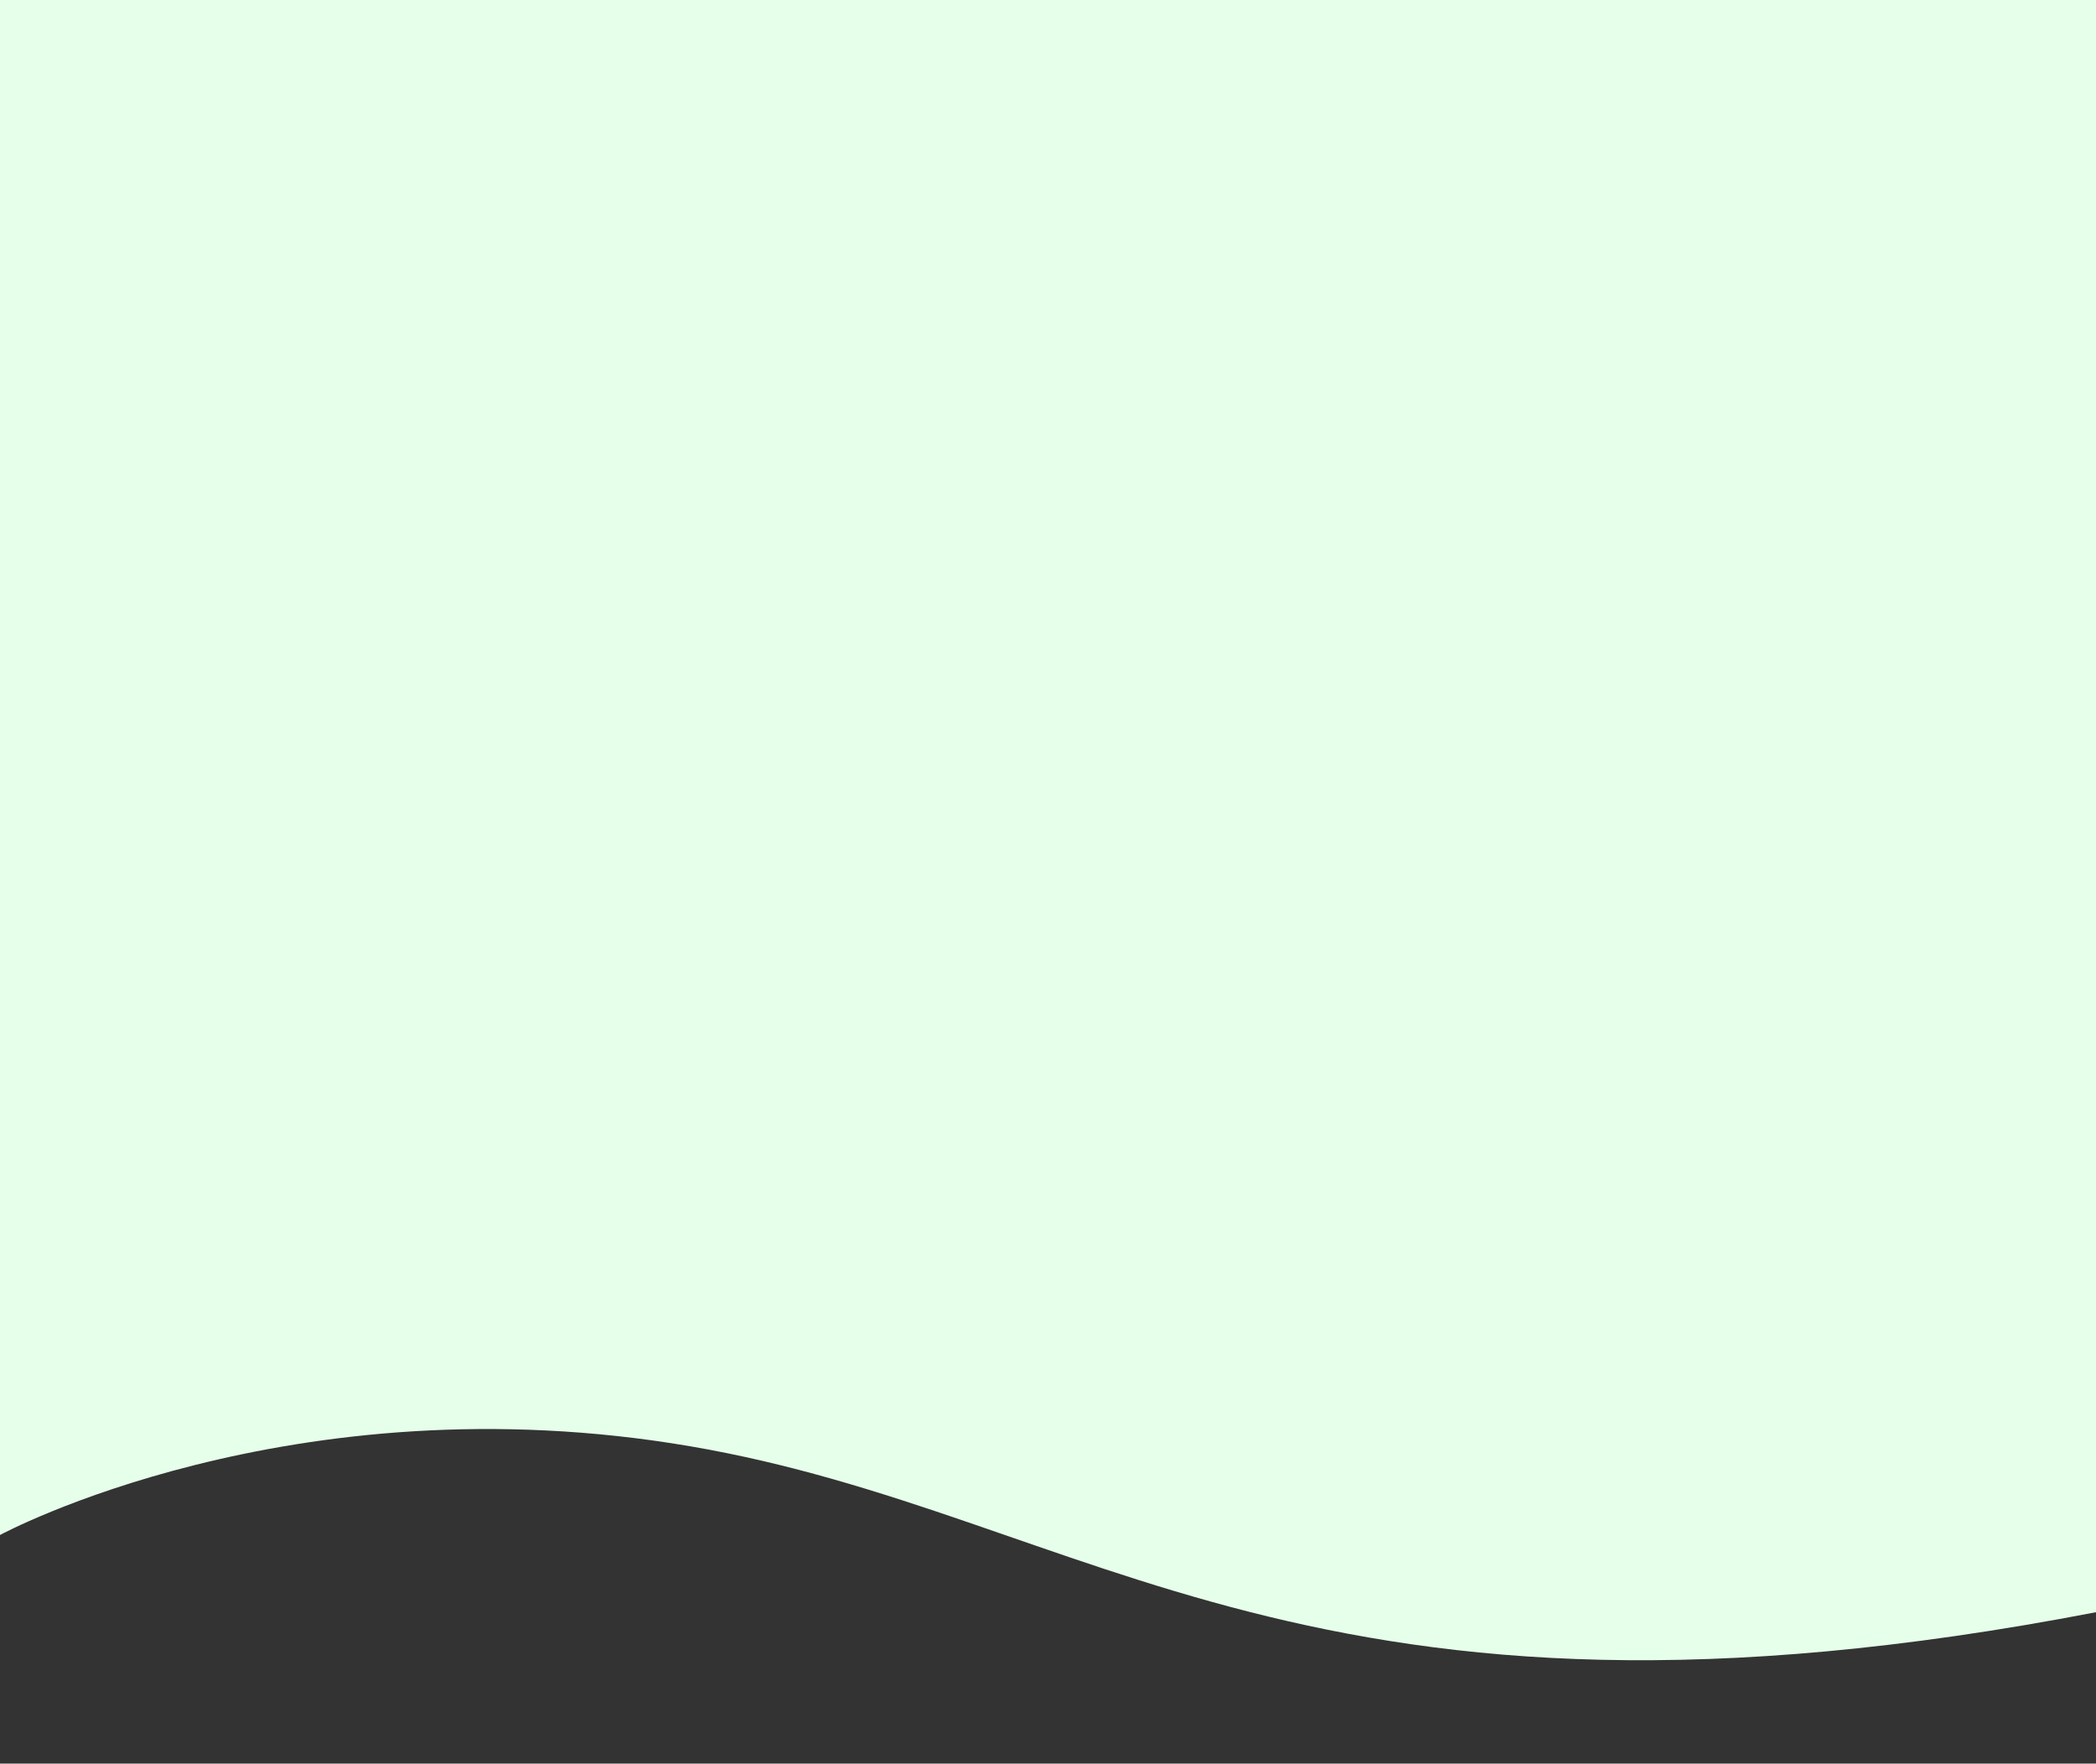
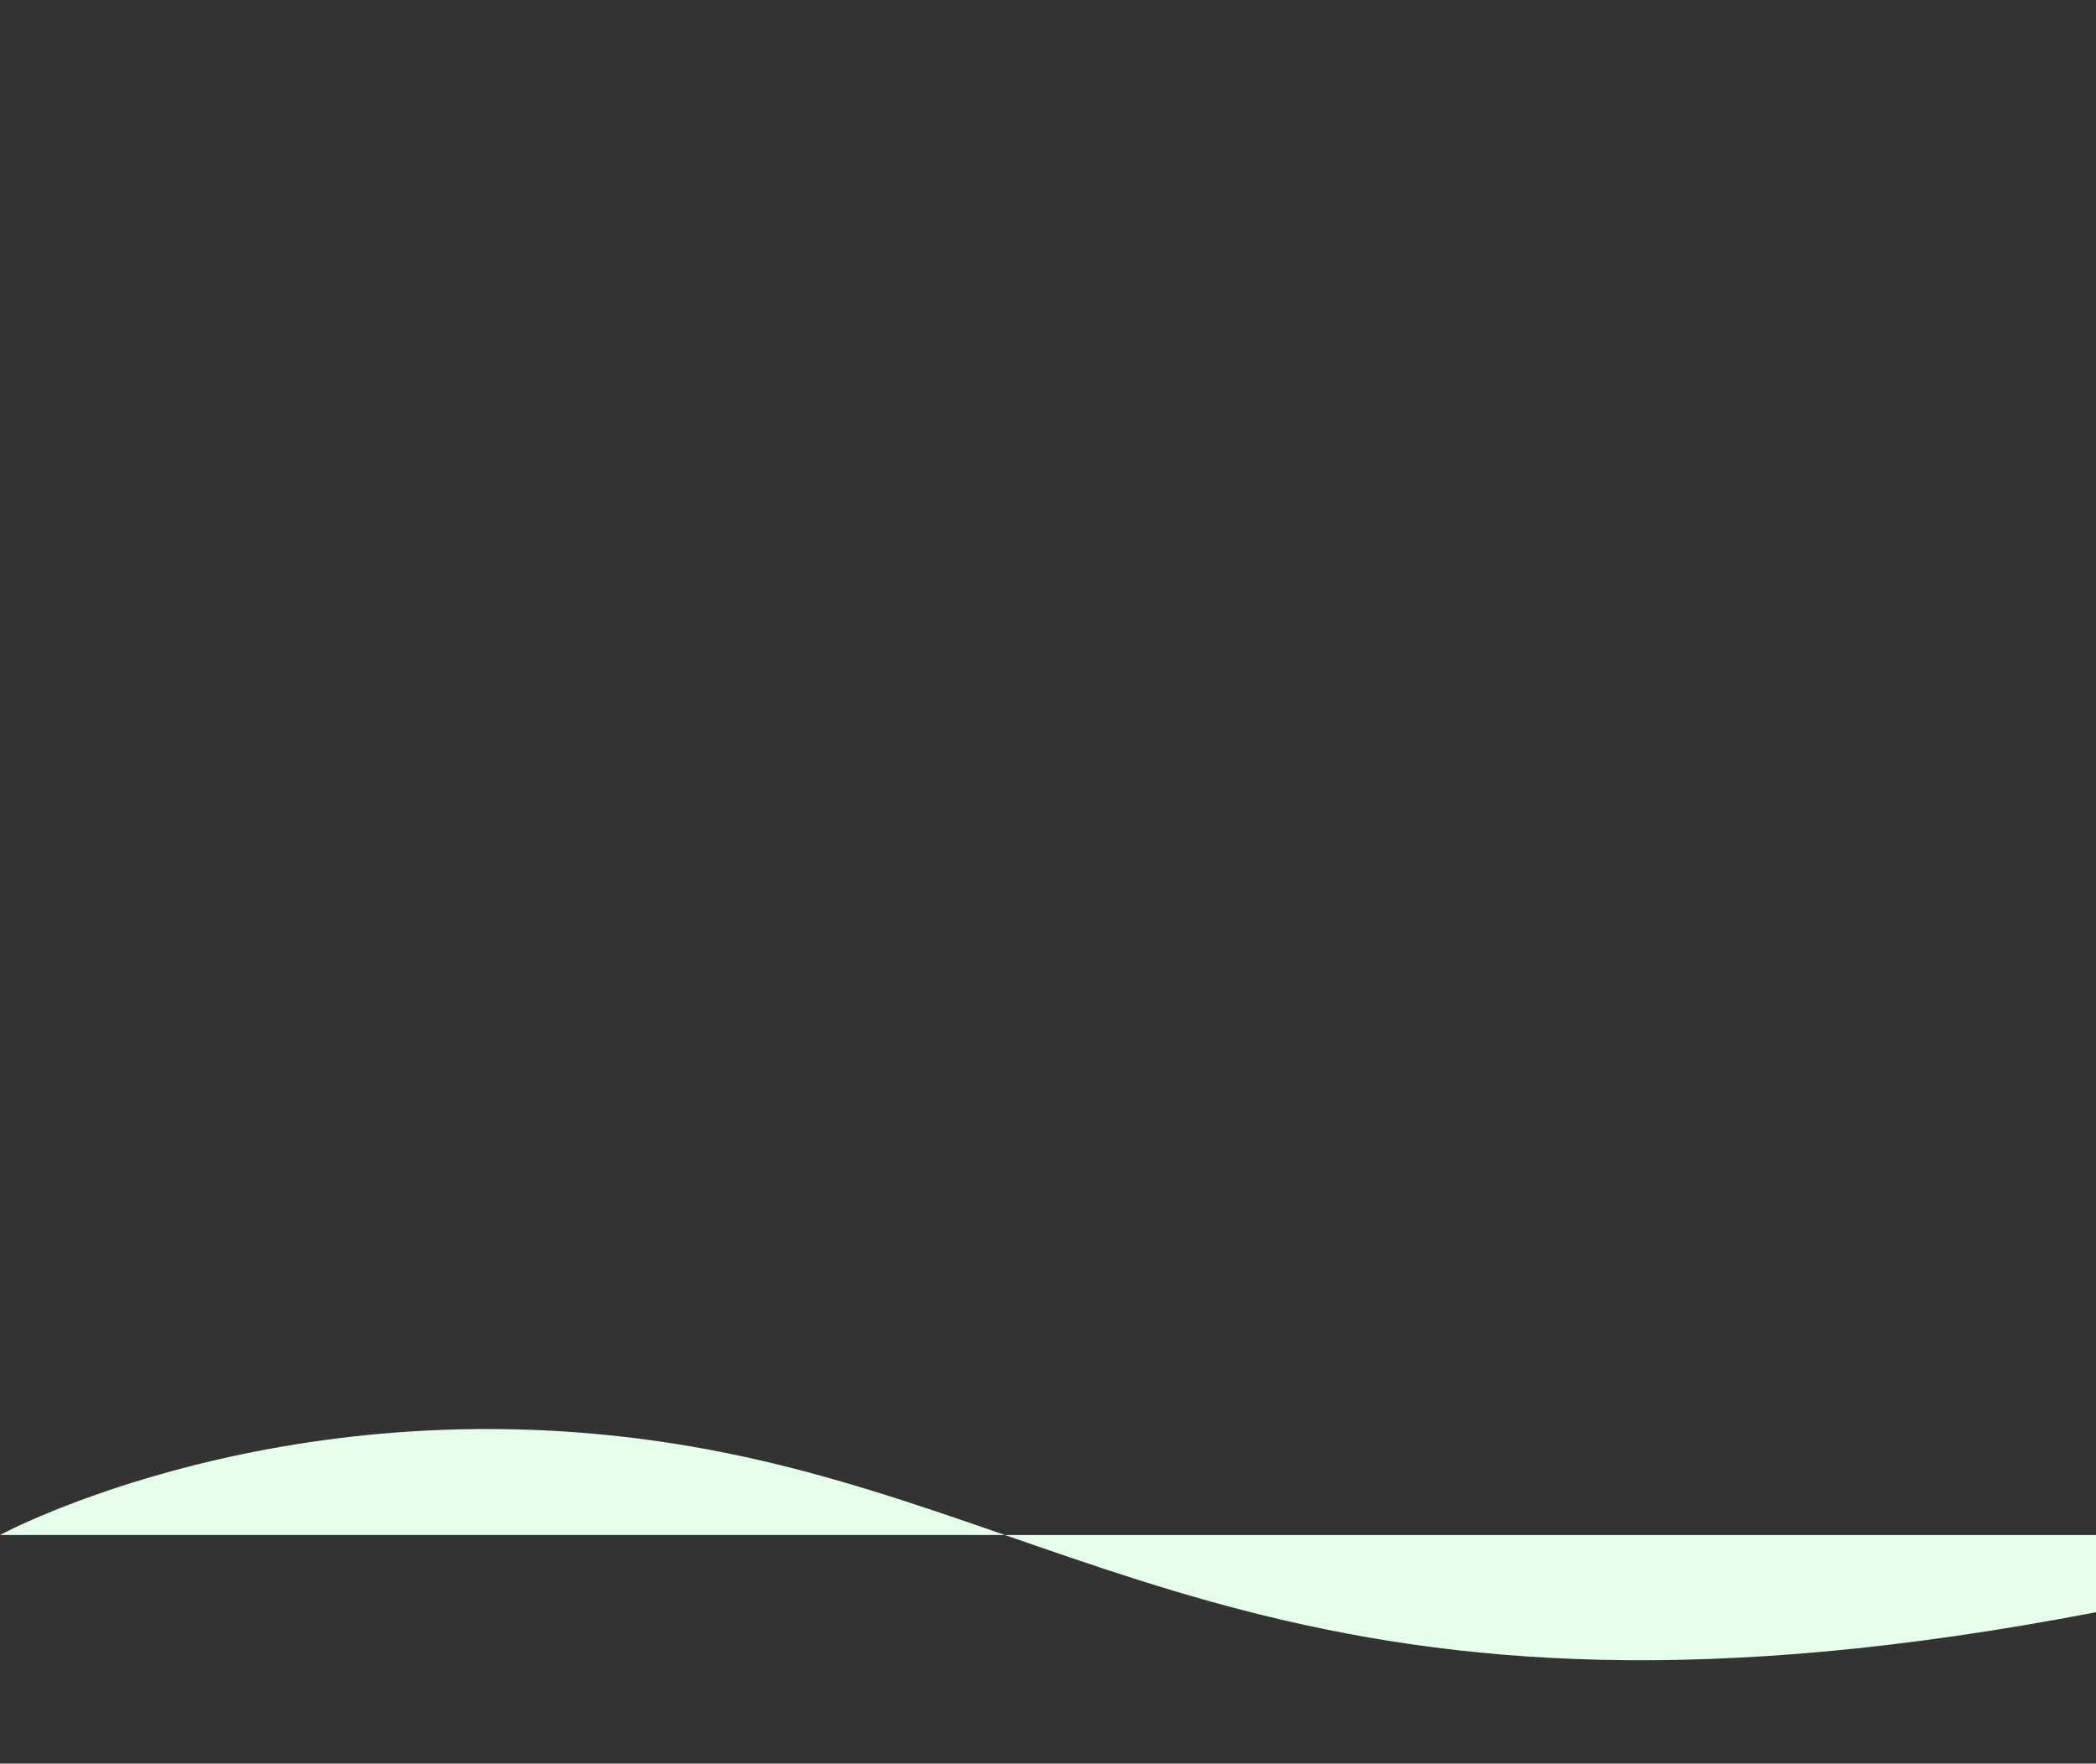
<svg xmlns="http://www.w3.org/2000/svg" fill="#000000" height="215.4" preserveAspectRatio="xMidYMid meet" version="1" viewBox="0.0 0.0 256.0 215.4" width="256" zoomAndPan="magnify">
  <rect x="0.0" y="0.0" width="256.0" height="215.4" fill="#333333" stroke="none" />
  <g id="change1_1">
-     <path d="M0,187.48c0,0,35.46-19.2,84.34-10.83c48.88,8.37,75.74,38.75,171.66,20.26V0H0V187.48z" fill="#e6ffea" />
+     <path d="M0,187.48c0,0,35.46-19.2,84.34-10.83c48.88,8.37,75.74,38.75,171.66,20.26V0V187.48z" fill="#e6ffea" />
  </g>
</svg>